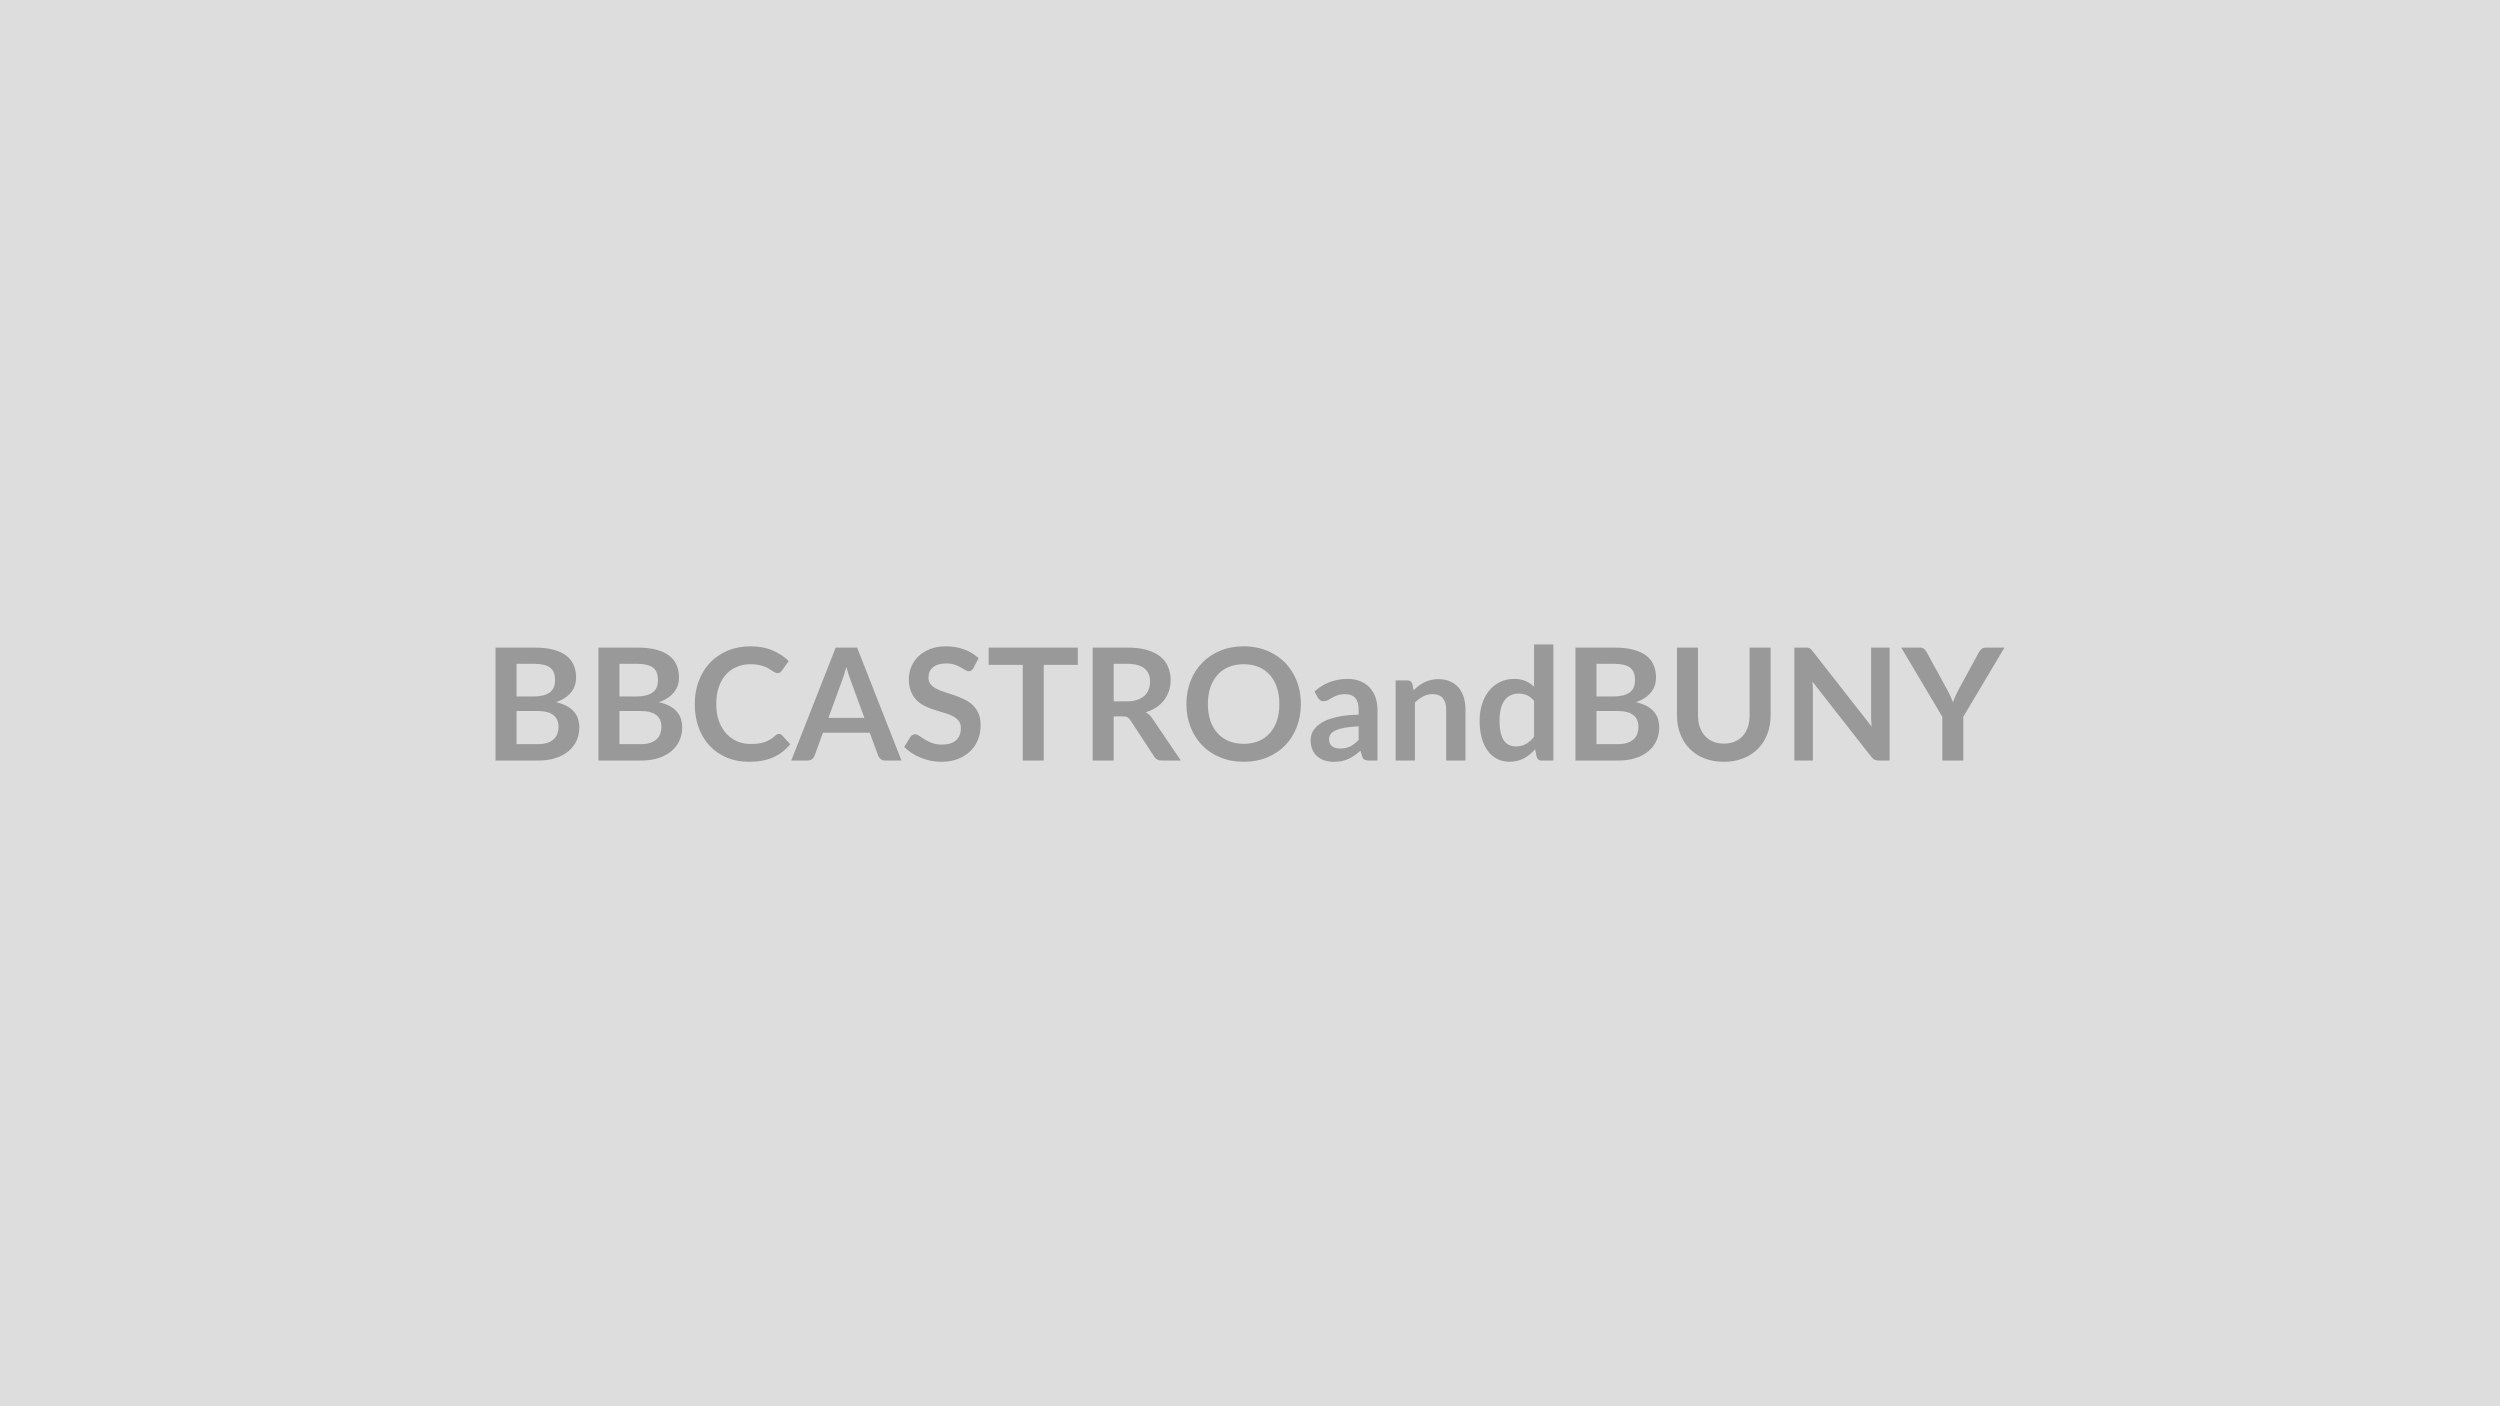
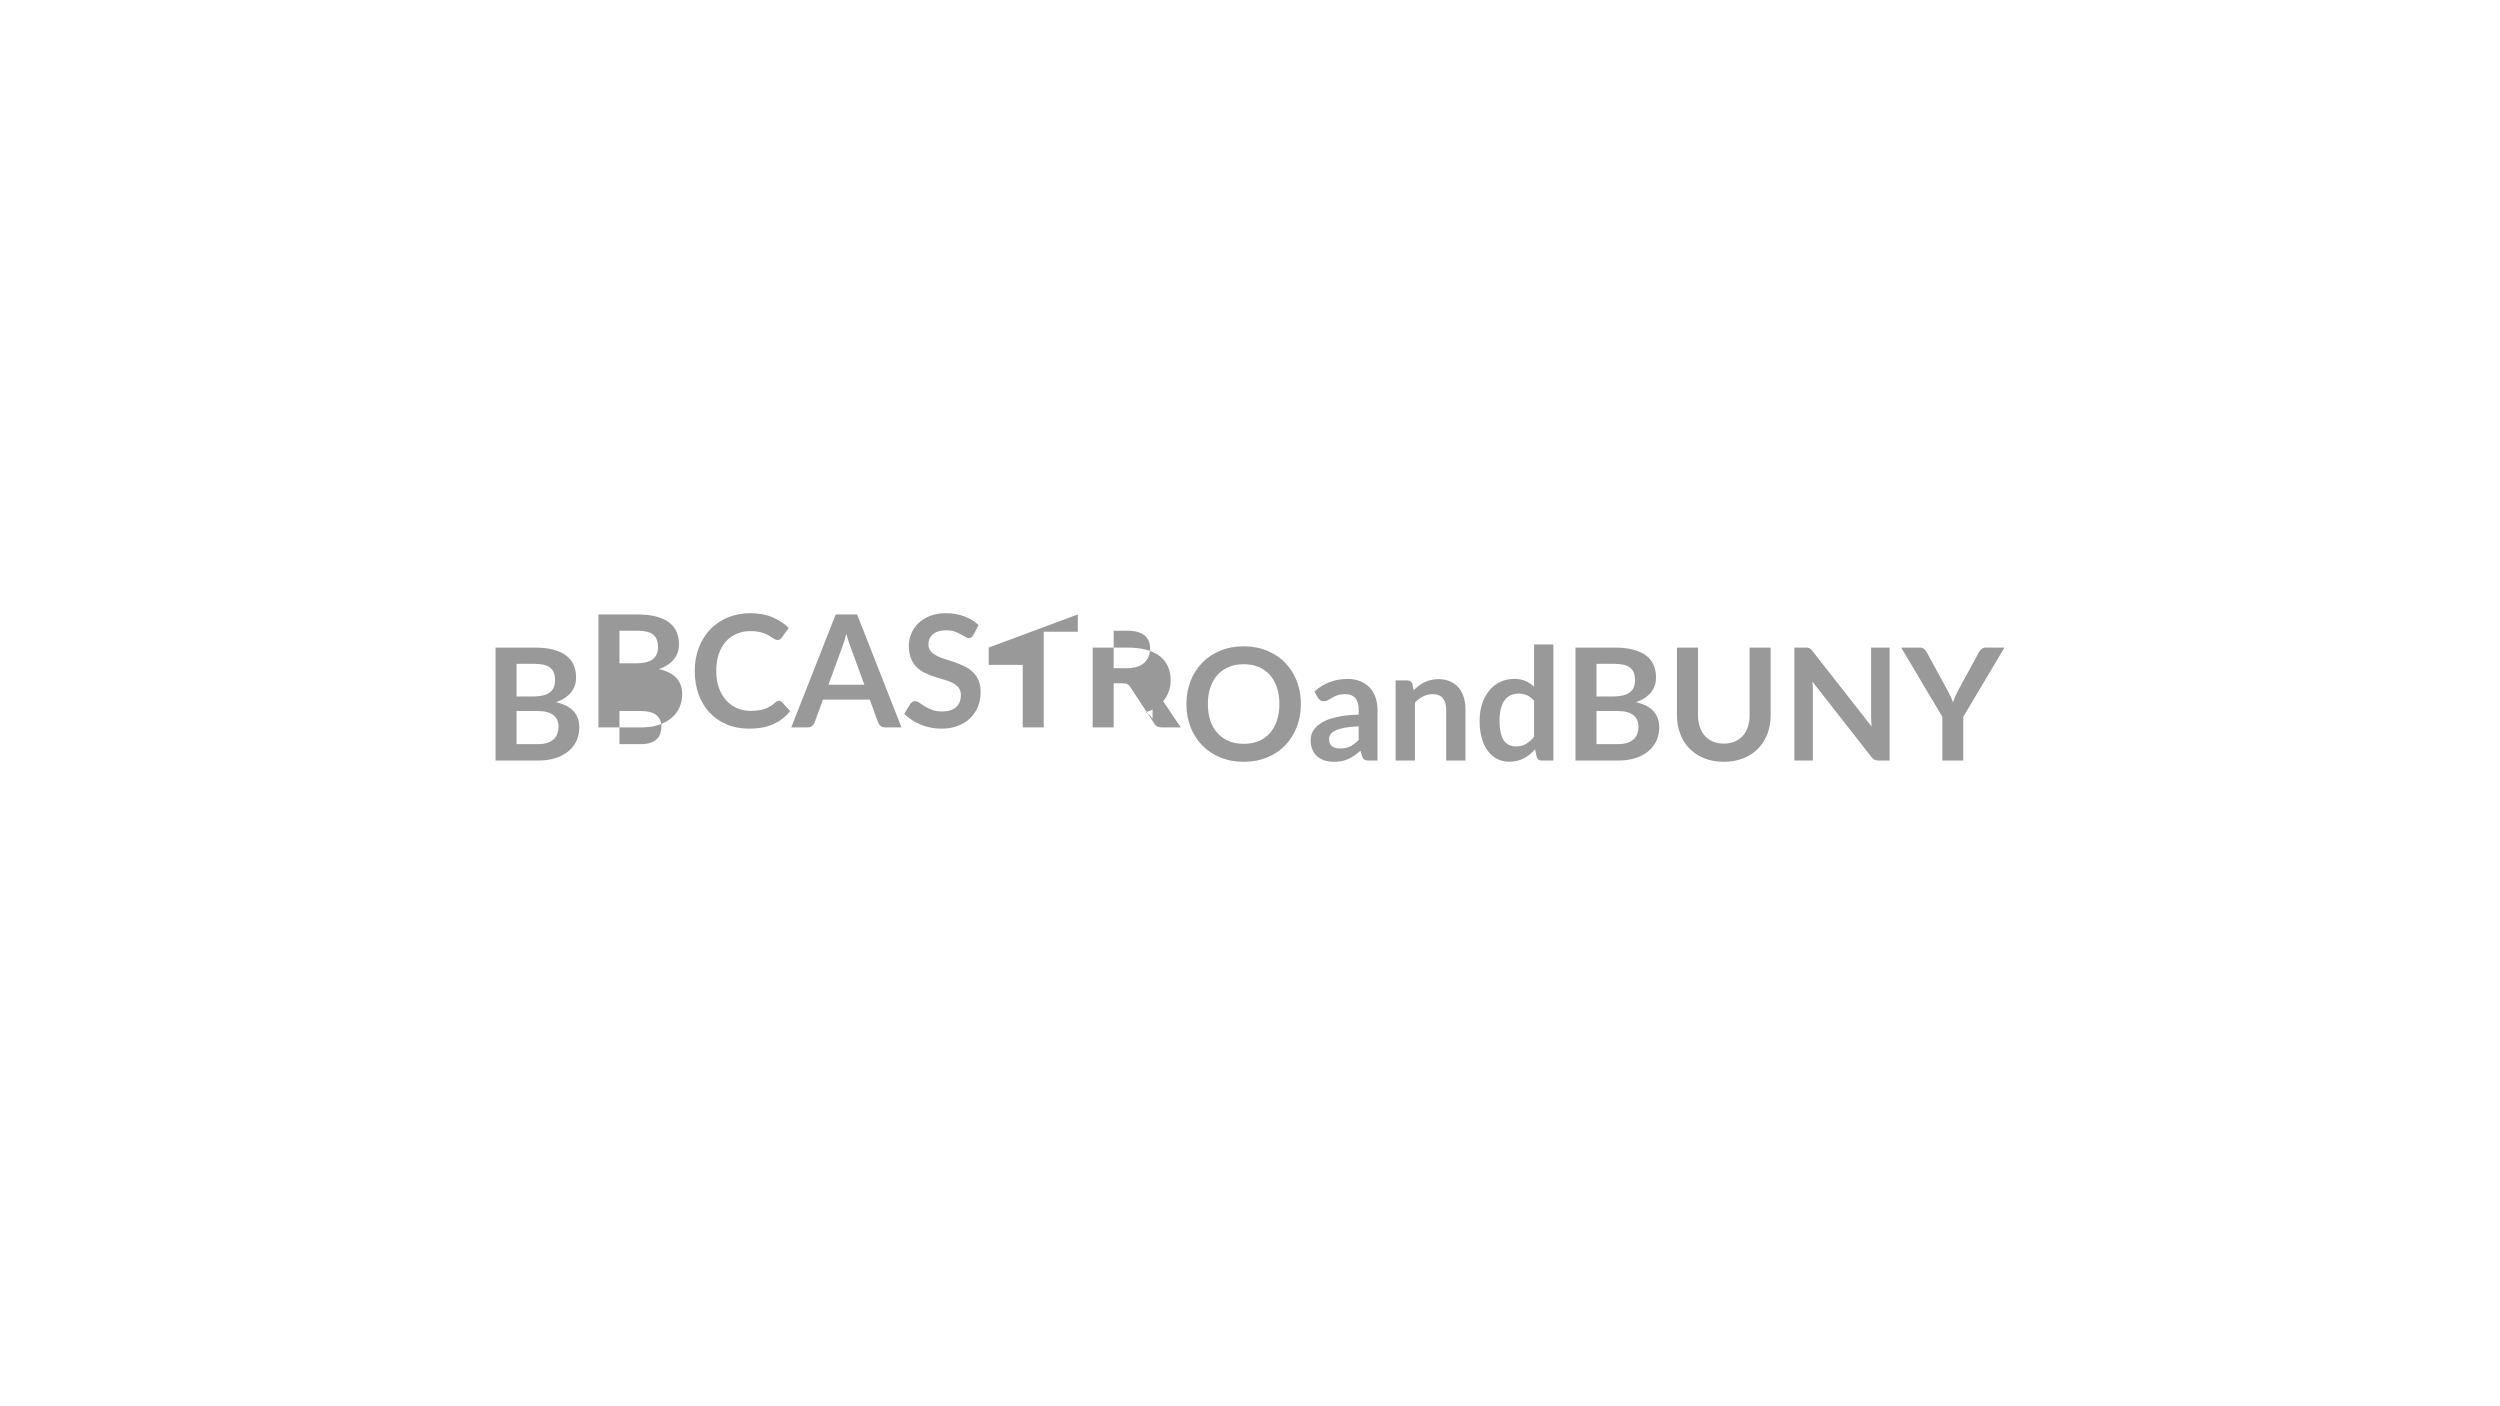
<svg xmlns="http://www.w3.org/2000/svg" width="320" height="180" viewBox="0 0 320 180">
-   <rect width="100%" height="100%" fill="#DDDDDD" />
-   <path fill="#999999" d="M66.12 95.25h2.72q.75 0 1.26-.18t.81-.48q.31-.3.44-.7.14-.4.14-.85 0-.47-.15-.85-.15-.37-.47-.63-.32-.27-.83-.41-.5-.14-1.21-.14h-2.71zm2.29-10.28h-2.29v4.18h2.14q1.38 0 2.09-.5.7-.5.7-1.59 0-1.13-.64-1.61t-2-.48m-4.98-2.08h4.98q1.42 0 2.43.27t1.65.77q.65.5.95 1.21t.3 1.6q0 .51-.15.98-.15.46-.46.86-.32.41-.81.74-.48.33-1.15.56 2.98.67 2.98 3.22 0 .92-.35 1.7t-1.02 1.34q-.67.57-1.65.89t-2.24.32h-5.46zm15.86 12.36h2.72q.75 0 1.26-.18t.81-.48q.31-.3.44-.7.14-.4.14-.85 0-.47-.15-.85-.15-.37-.47-.63-.32-.27-.83-.41-.5-.14-1.21-.14h-2.71zm2.29-10.28h-2.29v4.18h2.14q1.38 0 2.09-.5.7-.5.7-1.59 0-1.13-.64-1.61t-2-.48m-4.98-2.08h4.98q1.42 0 2.43.27t1.65.77q.65.5.95 1.21t.3 1.6q0 .51-.15.98-.15.46-.47.86-.31.41-.8.74-.48.33-1.15.56 2.98.67 2.98 3.22 0 .92-.35 1.7t-1.02 1.34q-.67.57-1.65.89t-2.24.32H76.6zm23.1 11.05q.22 0 .39.17l1.06 1.15q-.88 1.09-2.16 1.67-1.29.58-3.09.58-1.61 0-2.9-.55-1.28-.55-2.19-1.53t-1.4-2.34q-.48-1.36-.48-2.97 0-1.63.52-2.98.52-1.36 1.46-2.34.95-.98 2.26-1.53 1.31-.54 2.9-.54 1.58 0 2.81.52 1.22.52 2.08 1.36l-.9 1.25q-.08.12-.2.21-.13.09-.35.09-.15 0-.31-.09-.16-.08-.35-.2-.19-.13-.44-.28t-.58-.28q-.33-.12-.76-.21-.44-.08-1.01-.08-.97 0-1.77.35-.81.34-1.39 1-.58.65-.9 1.6-.32.94-.32 2.15 0 1.22.34 2.17.35.95.94 1.6t1.39 1q.8.34 1.72.34.55 0 1-.06.44-.06.82-.19.37-.13.71-.34.33-.2.66-.5.1-.09.21-.14.11-.06.23-.06m6.34-2.05h4.6l-1.76-4.81q-.13-.32-.27-.76t-.28-.95q-.13.51-.27.95-.14.45-.27.78zm3.67-9 5.68 14.46h-2.08q-.35 0-.57-.18-.22-.17-.33-.43l-1.08-2.95h-5.99l-1.08 2.95q-.08.23-.31.42t-.57.19h-2.1l5.69-14.46zm15.55 1.36-.67 1.27q-.12.21-.25.3-.14.1-.34.1-.21 0-.45-.16-.25-.15-.59-.34t-.79-.35q-.46-.15-1.08-.15-.56 0-.98.14-.42.13-.7.37-.29.24-.43.57-.14.34-.14.74 0 .51.29.85.28.34.75.58t1.07.43 1.23.4q.63.22 1.23.51.6.28 1.07.71.47.44.76 1.07.28.63.28 1.53 0 .98-.33 1.84-.34.85-.98 1.48-.65.64-1.58 1-.93.37-2.13.37-.69 0-1.36-.13-.67-.14-1.28-.39-.62-.25-1.16-.6t-.96-.78l.79-1.29q.1-.14.26-.24.16-.09.34-.09.25 0 .54.2.29.21.69.46t.94.45q.53.21 1.28.21 1.15 0 1.78-.54.63-.55.63-1.57 0-.57-.28-.93-.29-.36-.76-.61-.47-.24-1.07-.41t-1.22-.37-1.22-.48-1.07-.73-.75-1.12q-.29-.68-.29-1.67 0-.79.32-1.54.31-.75.91-1.33t1.48-.93 2.02-.35q1.28 0 2.36.4t1.84 1.12m12.7-1.36v2.21h-4.36v12.25h-2.69V85.1h-4.36v-2.21zm4.59 6.88h1.68q.76 0 1.33-.19.56-.19.93-.52.36-.34.54-.8t.18-1.01q0-1.1-.72-1.69-.73-.59-2.22-.59h-1.72zm4.98 2.24 3.62 5.34h-2.43q-.69 0-1-.54l-3.04-4.63q-.17-.26-.37-.37-.21-.11-.61-.11h-1.15v5.65h-2.69V82.89h4.41q1.47 0 2.53.3 1.05.31 1.73.86.67.55.99 1.32.32.76.32 1.68 0 .73-.21 1.38-.22.65-.62 1.18-.41.53-1 .93-.6.4-1.36.63.26.15.48.35.22.21.4.49m18.98-1.89q0 1.59-.52 2.94-.53 1.36-1.49 2.35t-2.31 1.54q-1.35.56-3 .56-1.64 0-2.99-.56-1.35-.55-2.31-1.54-.97-.99-1.5-2.35-.53-1.35-.53-2.94t.53-2.95q.53-1.35 1.5-2.34.96-.99 2.31-1.54 1.35-.56 2.99-.56 1.1 0 2.07.25.97.26 1.78.73.81.46 1.46 1.12.64.67 1.09 1.49t.69 1.78q.23.96.23 2.02m-2.75 0q0-1.19-.32-2.14-.32-.94-.91-1.6t-1.43-1.01q-.85-.35-1.91-.35t-1.9.35q-.85.35-1.44 1.01-.6.66-.92 1.6-.32.95-.32 2.14t.32 2.14q.32.94.92 1.59.59.66 1.44 1.01.84.35 1.9.35t1.91-.35q.84-.35 1.43-1.01.59-.65.91-1.59.32-.95.32-2.14m10.15 4.58v-1.73q-1.07.05-1.8.18-.73.14-1.17.35t-.63.49-.19.61q0 .65.39.93.38.28 1 .28.76 0 1.32-.27.55-.28 1.08-.84m-5.22-5.39-.44-.79q1.77-1.62 4.26-1.62.9 0 1.61.3.71.29 1.2.81.49.53.75 1.26.25.73.25 1.6v6.48h-1.12q-.35 0-.54-.1-.19-.11-.3-.43l-.22-.74q-.39.35-.76.61-.37.27-.77.45t-.85.28q-.46.09-1.01.09-.65 0-1.2-.17-.55-.18-.95-.53t-.62-.87-.22-1.21q0-.39.13-.78.13-.38.43-.73.29-.35.76-.66t1.16-.54q.68-.23 1.59-.38.91-.14 2.08-.17v-.6q0-1.03-.44-1.53-.44-.49-1.27-.49-.6 0-.99.14-.4.14-.7.32-.3.17-.54.31-.25.14-.55.14-.26 0-.44-.14-.18-.13-.29-.31m12.09-1.77.17.81q.31-.31.66-.58.34-.26.73-.45.38-.18.82-.28.44-.11.96-.11.84 0 1.49.29.65.28 1.09.79.43.52.66 1.23.22.72.22 1.58v6.53h-2.47v-6.53q0-.94-.43-1.46-.43-.51-1.31-.51-.64 0-1.2.29t-1.06.79v7.42h-2.47V87.09h1.51q.48 0 .63.45m15.58 6.77v-4.6q-.42-.51-.91-.72-.5-.21-1.07-.21-.56 0-1.01.21t-.77.63q-.32.43-.49 1.08-.17.66-.17 1.55 0 .9.15 1.52.14.63.41 1.02.27.4.66.57.39.18.87.18.77 0 1.31-.32t1.02-.91m0-11.82h2.47v14.86h-1.51q-.49 0-.62-.45l-.21-.99q-.62.71-1.42 1.15-.81.44-1.88.44-.84 0-1.54-.35t-1.2-1.02q-.51-.66-.78-1.64-.28-.98-.28-2.24 0-1.14.31-2.12t.89-1.7 1.39-1.12q.81-.41 1.82-.41.86 0 1.47.27t1.09.73zm7.99 12.76h2.72q.75 0 1.26-.18t.82-.48q.3-.3.44-.7.13-.4.13-.85 0-.47-.15-.85-.15-.37-.47-.63-.32-.27-.82-.41-.51-.14-1.22-.14h-2.71zm2.29-10.28h-2.29v4.18h2.14q1.38 0 2.09-.5.7-.5.7-1.59 0-1.13-.64-1.61t-2-.48m-4.98-2.08h4.98q1.42 0 2.43.27t1.66.77q.64.5.94 1.21t.3 1.6q0 .51-.15.98-.15.46-.46.86-.32.41-.8.74-.49.33-1.16.56 2.98.67 2.98 3.22 0 .92-.35 1.7t-1.02 1.34q-.67.57-1.65.89t-2.24.32h-5.46zm18.99 12.29q.78 0 1.4-.26.61-.26 1.03-.73t.65-1.14q.22-.67.22-1.5v-8.66h2.69v8.66q0 1.29-.41 2.38-.42 1.1-1.19 1.89-.78.8-1.89 1.24-1.11.45-2.5.45-1.4 0-2.51-.45-1.11-.44-1.88-1.24-.78-.79-1.19-1.89-.42-1.09-.42-2.38v-8.66h2.69v8.65q0 .83.23 1.5.22.67.65 1.14.42.48 1.04.74.61.26 1.39.26m18.85-12.29h2.37v14.46h-1.38q-.32 0-.53-.1-.22-.11-.42-.36l-7.55-9.64q.06.66.06 1.22v8.88h-2.37V82.89h1.41q.17 0 .3.01.12.02.22.07.09.04.18.12.09.09.2.23l7.58 9.68q-.03-.35-.05-.69t-.02-.63zm17.07 0-5.27 8.86v5.6h-2.68v-5.6l-5.27-8.86h2.37q.35 0 .56.17.2.17.34.43l2.64 4.83q.23.43.41.81.17.38.31.76.13-.38.3-.76t.39-.81l2.63-4.83q.11-.22.33-.41t.56-.19z" />
+   <path fill="#999999" d="M66.12 95.25h2.72q.75 0 1.26-.18t.81-.48q.31-.3.44-.7.14-.4.14-.85 0-.47-.15-.85-.15-.37-.47-.63-.32-.27-.83-.41-.5-.14-1.21-.14h-2.71zm2.29-10.28h-2.29v4.18h2.14q1.38 0 2.09-.5.7-.5.7-1.59 0-1.13-.64-1.61t-2-.48m-4.98-2.08h4.98q1.42 0 2.43.27t1.65.77q.65.5.95 1.21t.3 1.6q0 .51-.15.98-.15.46-.46.86-.32.41-.81.74-.48.33-1.15.56 2.98.67 2.98 3.22 0 .92-.35 1.7t-1.02 1.34q-.67.57-1.65.89t-2.24.32h-5.46zm15.86 12.36h2.72q.75 0 1.26-.18t.81-.48q.31-.3.44-.7.14-.4.14-.85 0-.47-.15-.85-.15-.37-.47-.63-.32-.27-.83-.41-.5-.14-1.21-.14h-2.71m2.29-10.28h-2.29v4.18h2.14q1.38 0 2.09-.5.7-.5.7-1.59 0-1.13-.64-1.61t-2-.48m-4.98-2.08h4.98q1.42 0 2.43.27t1.65.77q.65.5.95 1.21t.3 1.6q0 .51-.15.98-.15.46-.47.86-.31.41-.8.74-.48.33-1.15.56 2.98.67 2.98 3.22 0 .92-.35 1.7t-1.02 1.34q-.67.57-1.65.89t-2.24.32H76.6zm23.1 11.05q.22 0 .39.17l1.06 1.15q-.88 1.09-2.16 1.67-1.29.58-3.09.58-1.61 0-2.9-.55-1.28-.55-2.19-1.53t-1.4-2.34q-.48-1.36-.48-2.97 0-1.63.52-2.98.52-1.36 1.46-2.34.95-.98 2.26-1.53 1.31-.54 2.9-.54 1.58 0 2.81.52 1.22.52 2.08 1.36l-.9 1.25q-.08.12-.2.21-.13.09-.35.09-.15 0-.31-.09-.16-.08-.35-.2-.19-.13-.44-.28t-.58-.28q-.33-.12-.76-.21-.44-.08-1.01-.08-.97 0-1.77.35-.81.34-1.39 1-.58.65-.9 1.6-.32.94-.32 2.15 0 1.22.34 2.17.35.95.94 1.6t1.39 1q.8.34 1.72.34.55 0 1-.06.44-.06.82-.19.37-.13.71-.34.33-.2.66-.5.1-.09.21-.14.11-.06.23-.06m6.34-2.05h4.6l-1.76-4.81q-.13-.32-.27-.76t-.28-.95q-.13.51-.27.95-.14.45-.27.78zm3.67-9 5.68 14.46h-2.08q-.35 0-.57-.18-.22-.17-.33-.43l-1.08-2.95h-5.99l-1.08 2.95q-.08.23-.31.42t-.57.19h-2.1l5.69-14.46zm15.55 1.36-.67 1.27q-.12.21-.25.3-.14.1-.34.1-.21 0-.45-.16-.25-.15-.59-.34t-.79-.35q-.46-.15-1.08-.15-.56 0-.98.14-.42.13-.7.37-.29.24-.43.57-.14.34-.14.74 0 .51.29.85.28.34.75.58t1.07.43 1.23.4q.63.22 1.23.51.6.28 1.07.71.47.44.76 1.07.28.63.28 1.53 0 .98-.33 1.84-.34.85-.98 1.48-.65.64-1.58 1-.93.37-2.13.37-.69 0-1.36-.13-.67-.14-1.28-.39-.62-.25-1.16-.6t-.96-.78l.79-1.29q.1-.14.26-.24.16-.09.34-.09.25 0 .54.2.29.21.69.46t.94.45q.53.21 1.28.21 1.15 0 1.78-.54.63-.55.63-1.57 0-.57-.28-.93-.29-.36-.76-.61-.47-.24-1.07-.41t-1.22-.37-1.22-.48-1.07-.73-.75-1.12q-.29-.68-.29-1.67 0-.79.32-1.54.31-.75.91-1.33t1.48-.93 2.02-.35q1.28 0 2.36.4t1.84 1.12m12.7-1.36v2.21h-4.36v12.25h-2.69V85.1h-4.36v-2.21zm4.59 6.88h1.68q.76 0 1.33-.19.56-.19.93-.52.36-.34.54-.8t.18-1.01q0-1.1-.72-1.69-.73-.59-2.22-.59h-1.72zm4.98 2.24 3.62 5.34h-2.43q-.69 0-1-.54l-3.04-4.63q-.17-.26-.37-.37-.21-.11-.61-.11h-1.15v5.65h-2.69V82.89h4.41q1.47 0 2.53.3 1.05.31 1.73.86.67.55.99 1.32.32.76.32 1.68 0 .73-.21 1.38-.22.65-.62 1.18-.41.53-1 .93-.6.4-1.36.63.26.15.48.35.22.21.4.49m18.98-1.89q0 1.59-.52 2.94-.53 1.36-1.49 2.35t-2.31 1.54q-1.35.56-3 .56-1.64 0-2.99-.56-1.35-.55-2.31-1.54-.97-.99-1.5-2.35-.53-1.35-.53-2.94t.53-2.95q.53-1.35 1.5-2.34.96-.99 2.31-1.54 1.35-.56 2.99-.56 1.1 0 2.07.25.97.26 1.78.73.81.46 1.46 1.12.64.67 1.09 1.49t.69 1.78q.23.96.23 2.02m-2.75 0q0-1.19-.32-2.14-.32-.94-.91-1.6t-1.43-1.01q-.85-.35-1.91-.35t-1.9.35q-.85.35-1.44 1.01-.6.66-.92 1.6-.32.95-.32 2.14t.32 2.14q.32.94.92 1.59.59.66 1.44 1.01.84.35 1.9.35t1.91-.35q.84-.35 1.43-1.01.59-.65.91-1.59.32-.95.32-2.14m10.15 4.58v-1.73q-1.07.05-1.8.18-.73.14-1.17.35t-.63.49-.19.61q0 .65.39.93.38.28 1 .28.76 0 1.32-.27.55-.28 1.08-.84m-5.22-5.39-.44-.79q1.77-1.62 4.26-1.62.9 0 1.61.3.71.29 1.2.81.49.53.75 1.26.25.73.25 1.6v6.48h-1.12q-.35 0-.54-.1-.19-.11-.3-.43l-.22-.74q-.39.35-.76.61-.37.27-.77.45t-.85.28q-.46.09-1.01.09-.65 0-1.2-.17-.55-.18-.95-.53t-.62-.87-.22-1.21q0-.39.13-.78.13-.38.43-.73.29-.35.76-.66t1.16-.54q.68-.23 1.59-.38.91-.14 2.08-.17v-.6q0-1.03-.44-1.53-.44-.49-1.27-.49-.6 0-.99.14-.4.14-.7.32-.3.17-.54.31-.25.14-.55.14-.26 0-.44-.14-.18-.13-.29-.31m12.09-1.77.17.81q.31-.31.66-.58.34-.26.73-.45.38-.18.82-.28.44-.11.96-.11.84 0 1.49.29.65.28 1.09.79.43.52.66 1.23.22.72.22 1.58v6.53h-2.47v-6.53q0-.94-.43-1.46-.43-.51-1.31-.51-.64 0-1.2.29t-1.06.79v7.42h-2.47V87.09h1.51q.48 0 .63.45m15.58 6.77v-4.6q-.42-.51-.91-.72-.5-.21-1.07-.21-.56 0-1.01.21t-.77.63q-.32.43-.49 1.08-.17.66-.17 1.55 0 .9.15 1.52.14.63.41 1.02.27.4.66.57.39.18.87.18.77 0 1.31-.32t1.02-.91m0-11.82h2.47v14.86h-1.51q-.49 0-.62-.45l-.21-.99q-.62.71-1.42 1.15-.81.44-1.88.44-.84 0-1.54-.35t-1.2-1.02q-.51-.66-.78-1.64-.28-.98-.28-2.24 0-1.14.31-2.12t.89-1.7 1.39-1.12q.81-.41 1.82-.41.86 0 1.47.27t1.09.73zm7.99 12.76h2.72q.75 0 1.26-.18t.82-.48q.3-.3.44-.7.13-.4.13-.85 0-.47-.15-.85-.15-.37-.47-.63-.32-.27-.82-.41-.51-.14-1.22-.14h-2.71zm2.29-10.28h-2.29v4.18h2.14q1.38 0 2.09-.5.7-.5.7-1.59 0-1.13-.64-1.61t-2-.48m-4.98-2.08h4.98q1.42 0 2.43.27t1.66.77q.64.5.94 1.21t.3 1.6q0 .51-.15.98-.15.46-.46.86-.32.41-.8.74-.49.33-1.16.56 2.98.67 2.98 3.22 0 .92-.35 1.7t-1.02 1.34q-.67.57-1.65.89t-2.24.32h-5.46zm18.99 12.29q.78 0 1.4-.26.61-.26 1.03-.73t.65-1.14q.22-.67.22-1.5v-8.66h2.69v8.66q0 1.29-.41 2.38-.42 1.1-1.19 1.89-.78.8-1.89 1.24-1.11.45-2.5.45-1.4 0-2.51-.45-1.11-.44-1.88-1.24-.78-.79-1.19-1.89-.42-1.09-.42-2.38v-8.66h2.69v8.65q0 .83.23 1.5.22.67.65 1.14.42.48 1.04.74.61.26 1.39.26m18.85-12.29h2.37v14.46h-1.38q-.32 0-.53-.1-.22-.11-.42-.36l-7.55-9.64q.06.66.06 1.22v8.88h-2.37V82.89h1.41q.17 0 .3.01.12.02.22.07.09.04.18.12.09.09.2.23l7.58 9.68q-.03-.35-.05-.69t-.02-.63zm17.07 0-5.27 8.86v5.6h-2.68v-5.6l-5.27-8.86h2.37q.35 0 .56.17.2.17.34.43l2.64 4.83q.23.43.41.81.17.38.31.76.13-.38.3-.76t.39-.81l2.63-4.83q.11-.22.33-.41t.56-.19z" />
</svg>